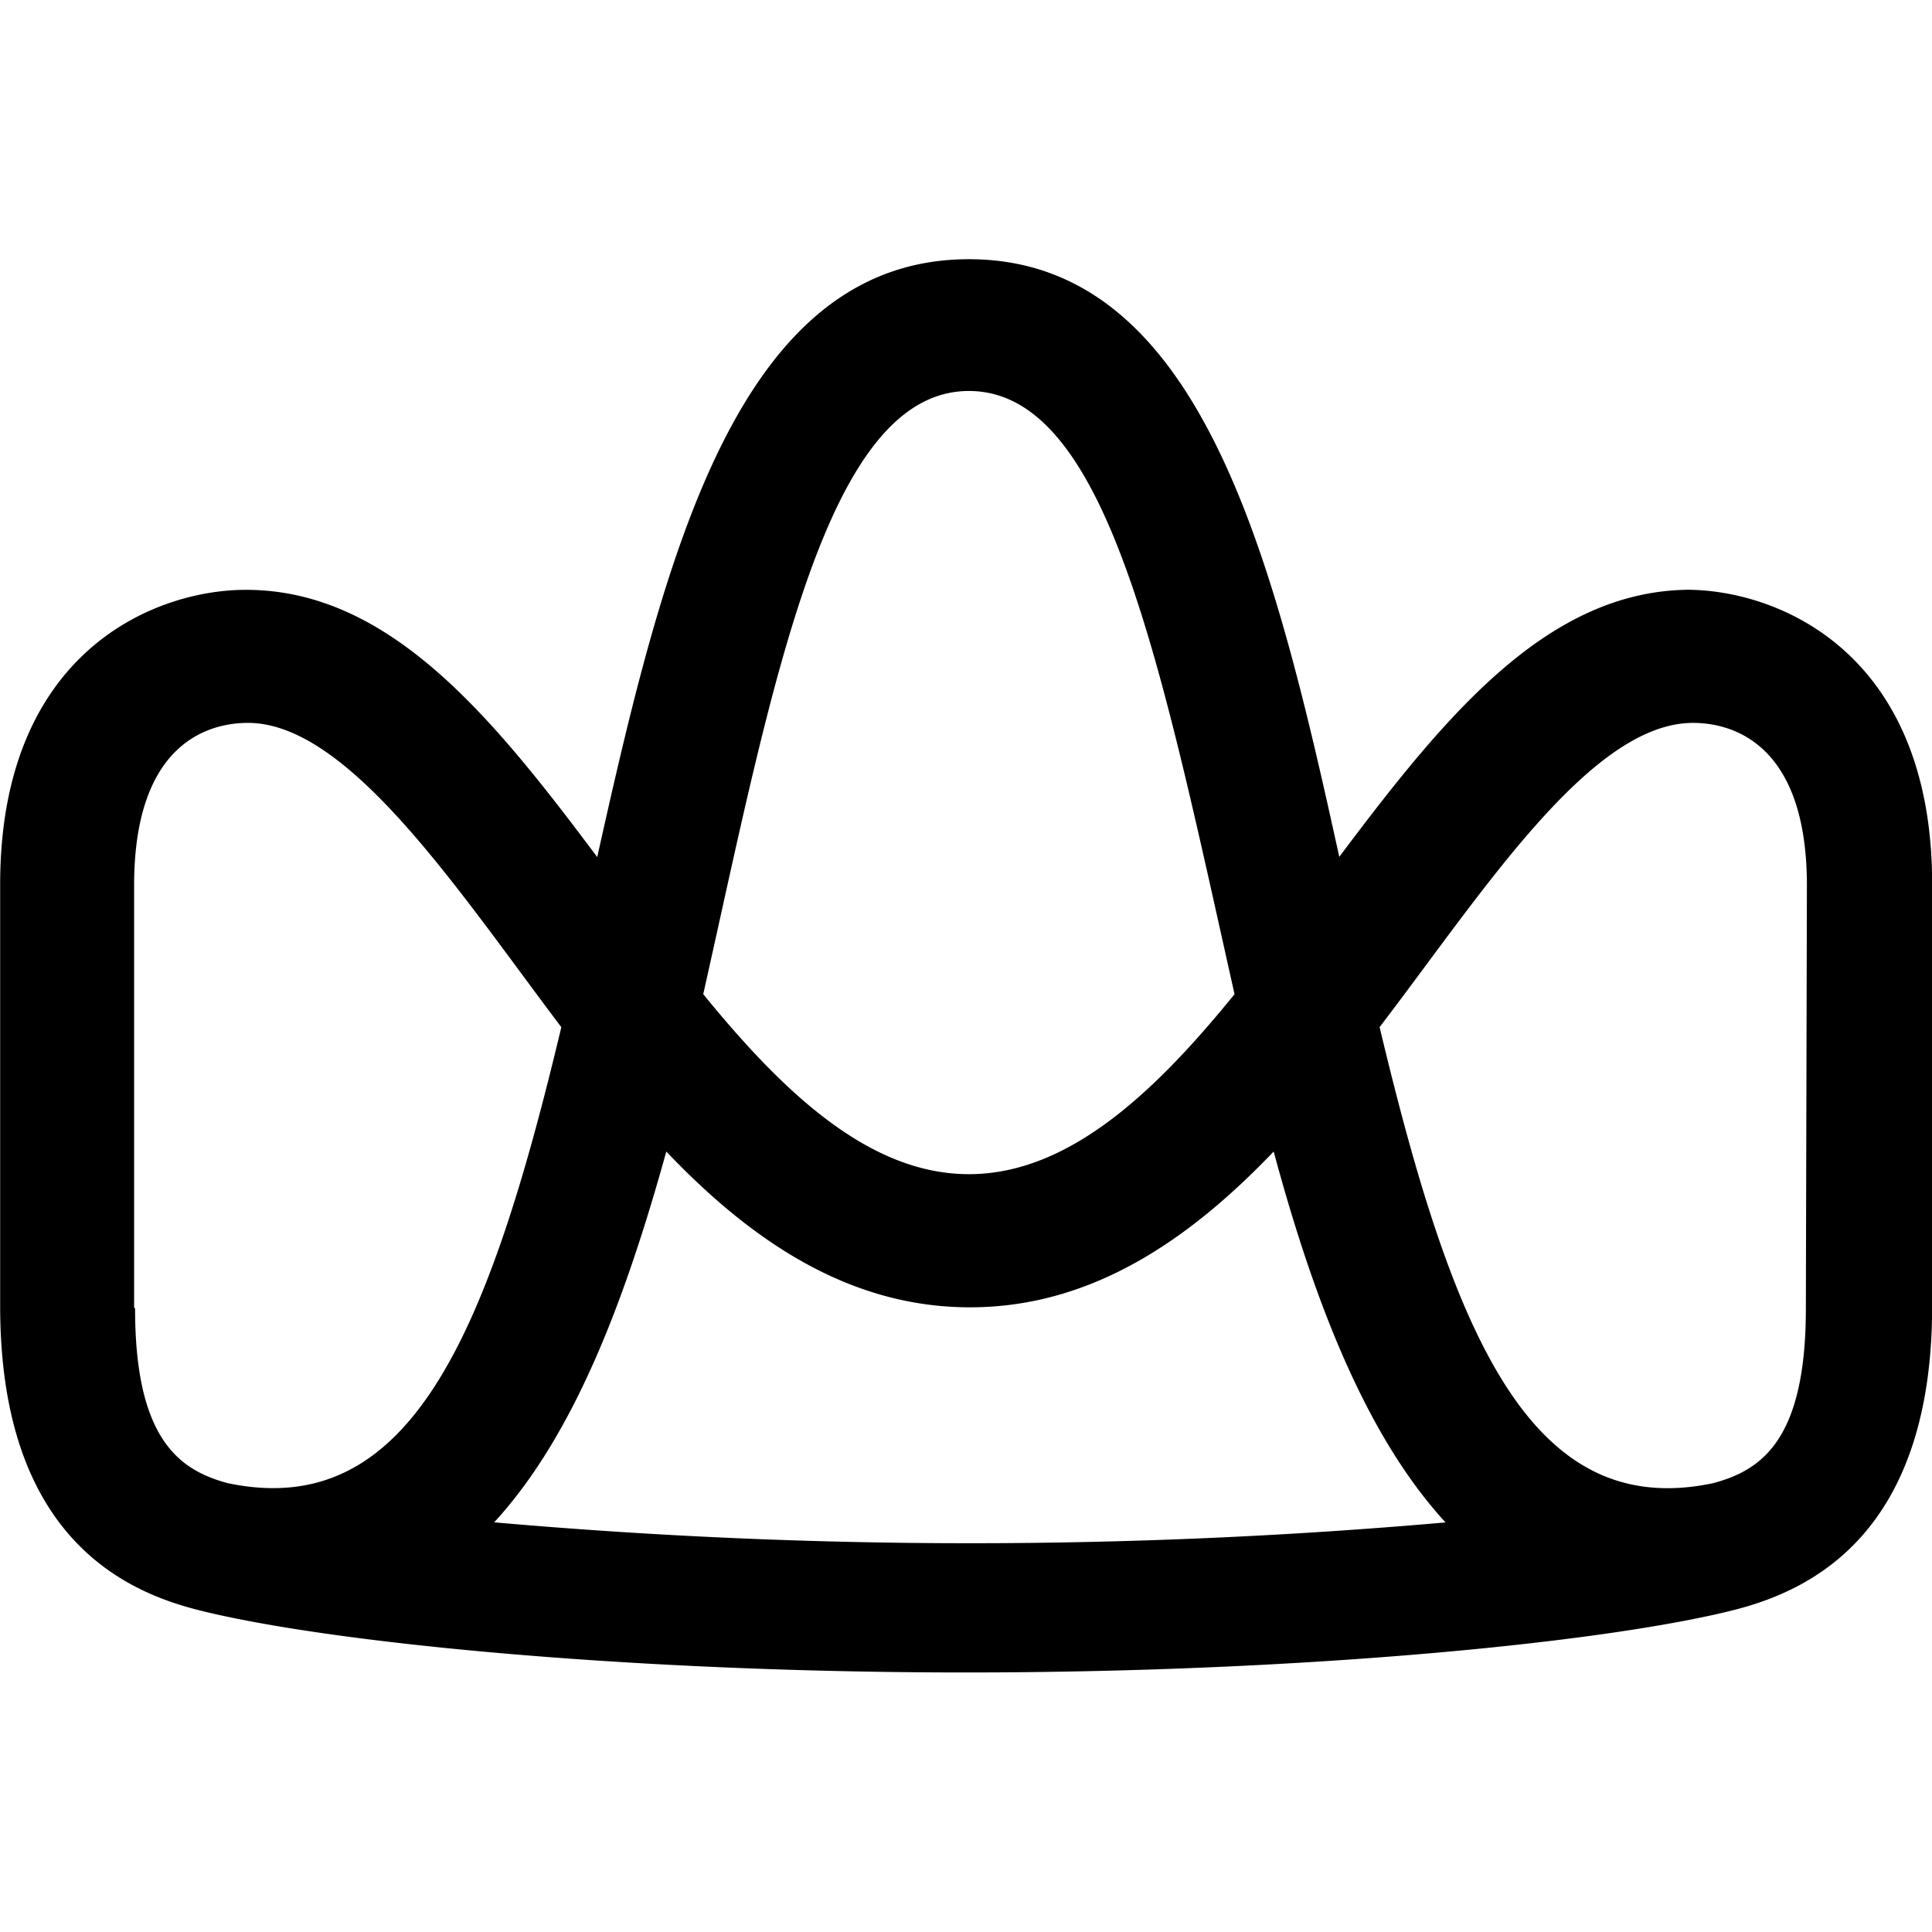
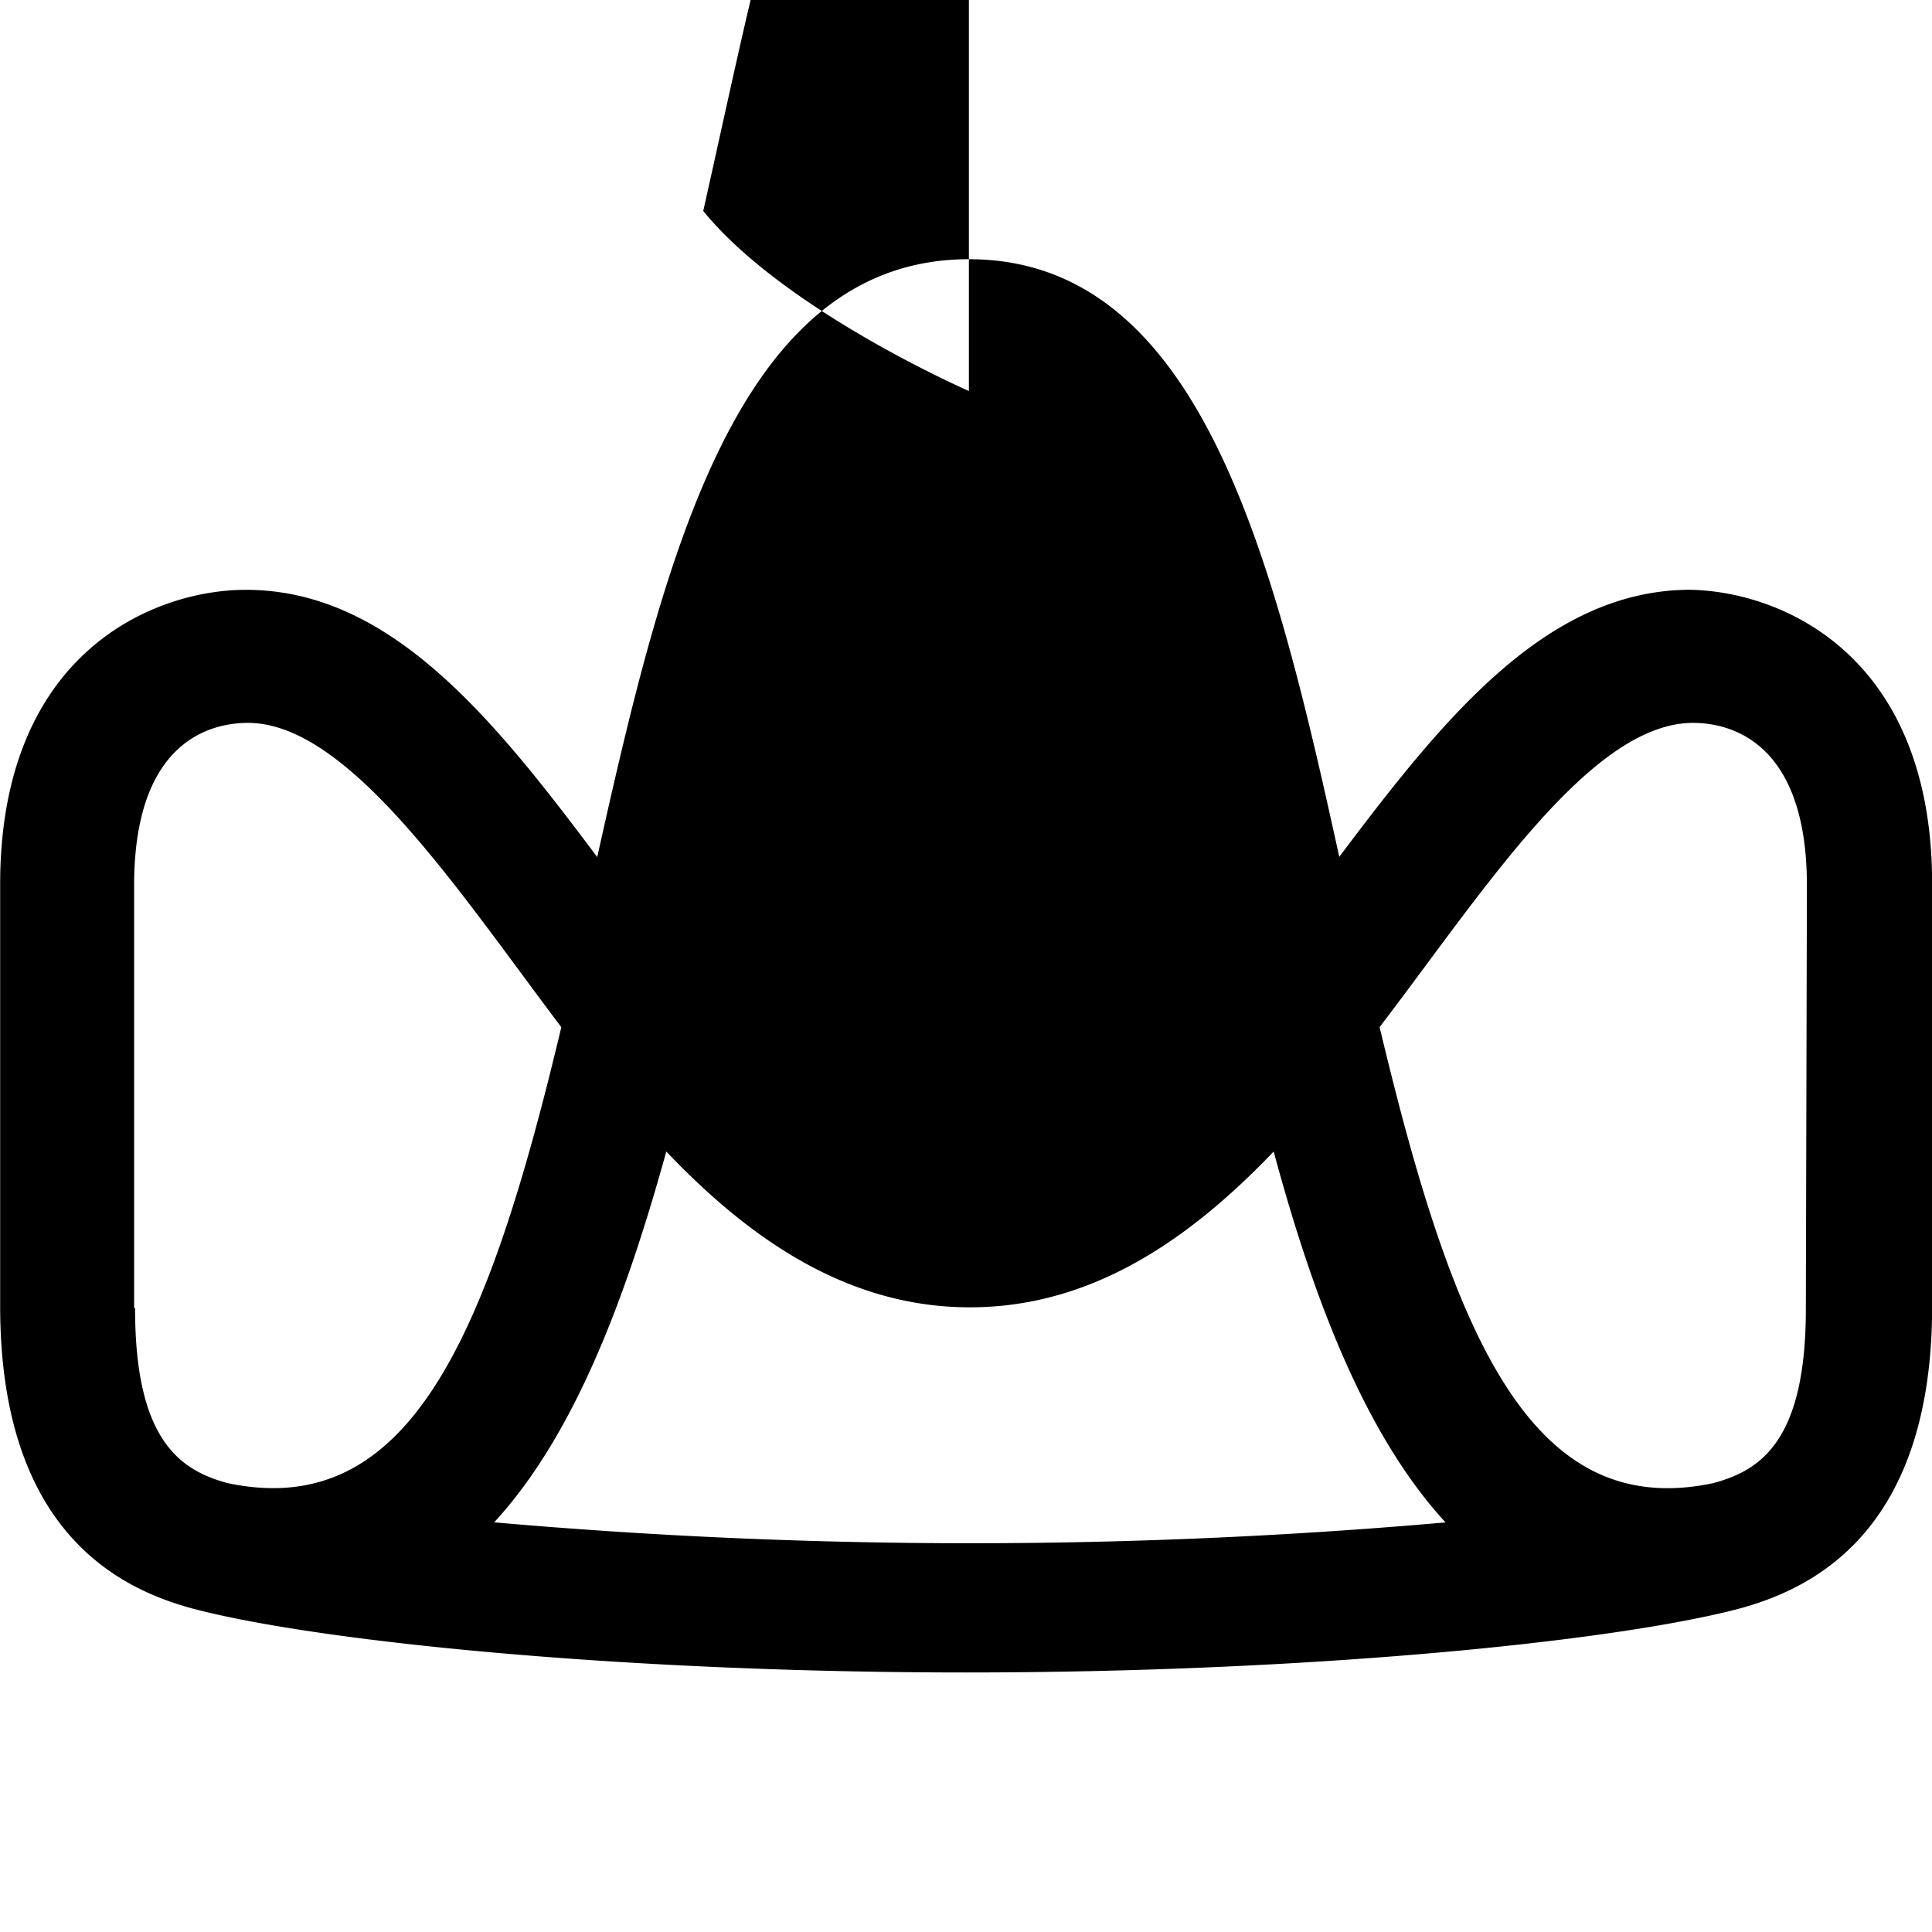
<svg xmlns="http://www.w3.org/2000/svg" fill="#000000" width="800px" height="800px" viewBox="0 0 24 24" role="img">
  <title>AppSignal icon</title>
-   <path d="M21.005 7.326c-1.781 0-3.055 1.57-4.368 3.318-.815-3.714-1.72-7.424-4.601-7.424s-3.789 3.71-4.617 7.427c-1.31-1.752-2.584-3.32-4.365-3.32-1.134 0-3.052.769-3.052 3.657v5.24c0 2.832 1.512 3.527 2.42 3.766 1.565.406 5.334.786 9.578.786s8.013-.38 9.579-.786c.907-.24 2.423-.934 2.423-3.766v-5.24c0-2.888-1.92-3.658-3.052-3.658m-8.914-2.469c1.726 0 2.384 3.406 3.3 7.493-1.004 1.238-2.072 2.236-3.3 2.236s-2.292-.998-3.3-2.236c.857-3.822 1.519-7.493 3.3-7.493M1.666 16.24V11c0-1.823.981-2.02 1.414-2.02 1.257 0 2.62 2.096 3.893 3.78-.91 3.818-1.873 6.143-4.145 5.664-.593-.16-1.15-.537-1.15-2.167m4.46 2.655c1.006-1.093 1.638-2.8 2.139-4.607 1.05 1.103 2.266 1.935 3.772 1.935s2.718-.832 3.773-1.935c.488 1.807 1.13 3.514 2.135 4.607a67.507 67.507 0 01-11.806 0m16.282-2.655c0 1.637-.556 2.007-1.15 2.167-2.275.482-3.235-1.846-4.145-5.665 1.287-1.683 2.62-3.779 3.894-3.779.425 0 1.414.197 1.414 2.02z" />
+   <path d="M21.005 7.326c-1.781 0-3.055 1.57-4.368 3.318-.815-3.714-1.72-7.424-4.601-7.424s-3.789 3.71-4.617 7.427c-1.31-1.752-2.584-3.32-4.365-3.32-1.134 0-3.052.769-3.052 3.657v5.24c0 2.832 1.512 3.527 2.42 3.766 1.565.406 5.334.786 9.578.786s8.013-.38 9.579-.786c.907-.24 2.423-.934 2.423-3.766v-5.24c0-2.888-1.92-3.658-3.052-3.658m-8.914-2.469s-2.292-.998-3.3-2.236c.857-3.822 1.519-7.493 3.3-7.493M1.666 16.24V11c0-1.823.981-2.02 1.414-2.02 1.257 0 2.62 2.096 3.893 3.78-.91 3.818-1.873 6.143-4.145 5.664-.593-.16-1.15-.537-1.15-2.167m4.46 2.655c1.006-1.093 1.638-2.8 2.139-4.607 1.05 1.103 2.266 1.935 3.772 1.935s2.718-.832 3.773-1.935c.488 1.807 1.13 3.514 2.135 4.607a67.507 67.507 0 01-11.806 0m16.282-2.655c0 1.637-.556 2.007-1.15 2.167-2.275.482-3.235-1.846-4.145-5.665 1.287-1.683 2.62-3.779 3.894-3.779.425 0 1.414.197 1.414 2.02z" />
</svg>